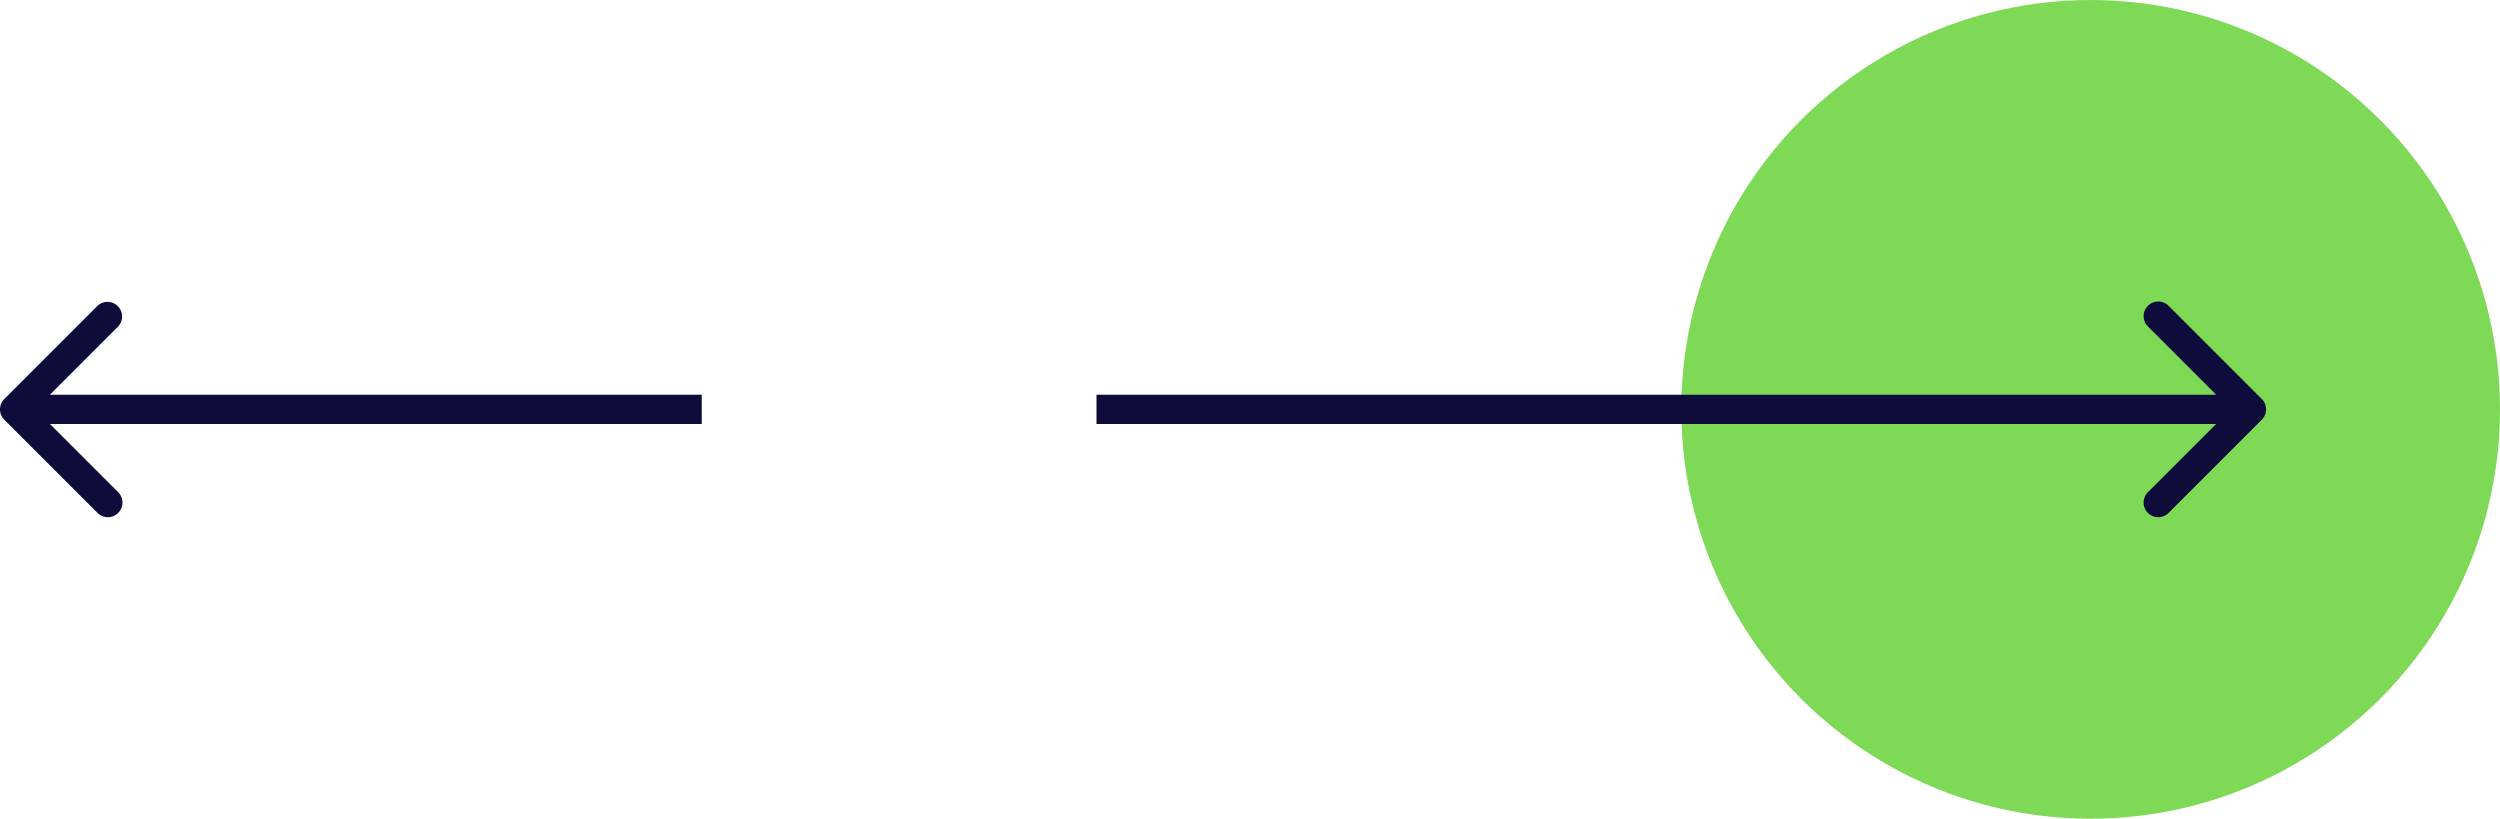
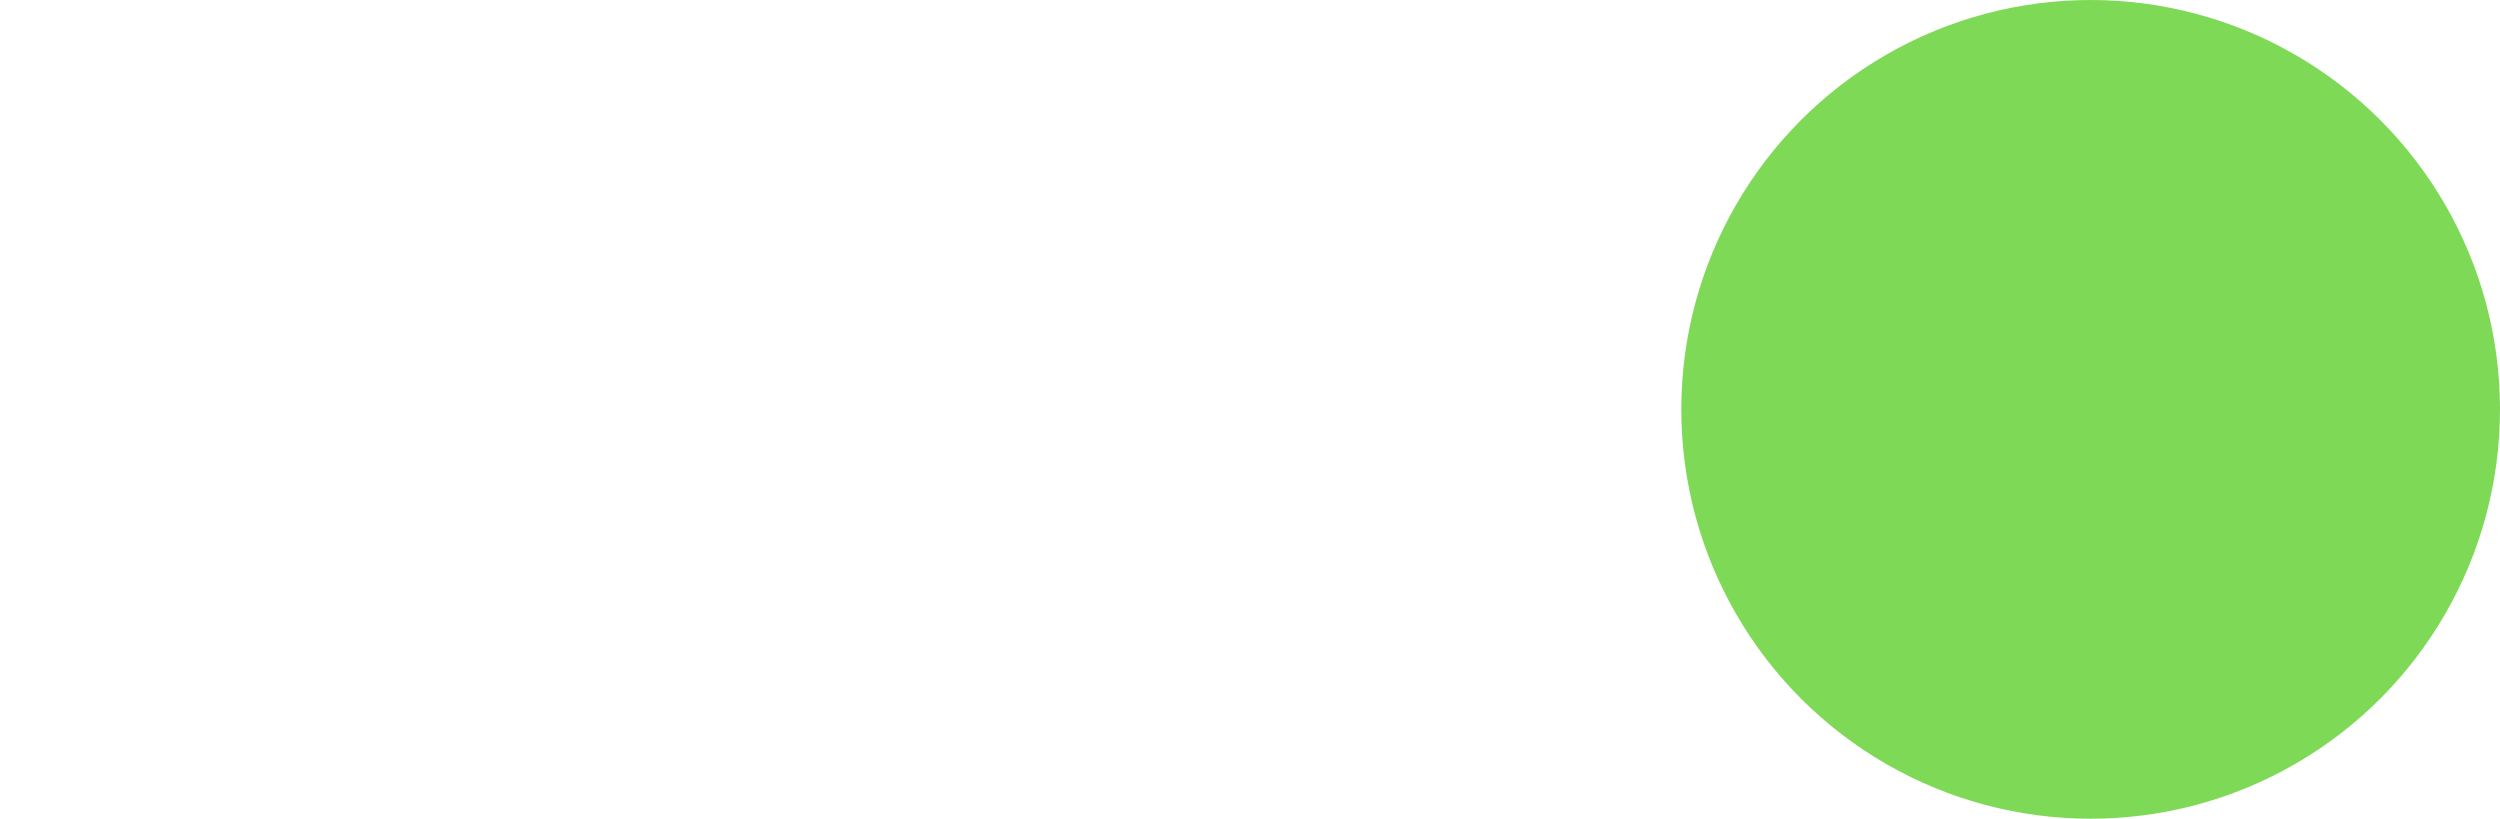
<svg xmlns="http://www.w3.org/2000/svg" width="171" height="56" fill="none">
  <circle cx="143" cy="28" r="28" fill="#7ED957" />
-   <path d="M154.707 28.707a1 1 0 0 0 0-1.414l-6.364-6.364a1 1 0 1 0-1.414 1.414L152.586 28l-5.657 5.657a1 1 0 1 0 1.414 1.414l6.364-6.364ZM75 29h79v-2H75v2ZM.293 28.707a1 1 0 0 1 0-1.414l6.364-6.364a1 1 0 0 1 1.414 1.414L2.414 28l5.657 5.657a1 1 0 1 1-1.414 1.414L.293 28.707ZM48 29H1v-2h47v2Z" fill="#0D0C3A" />
</svg>